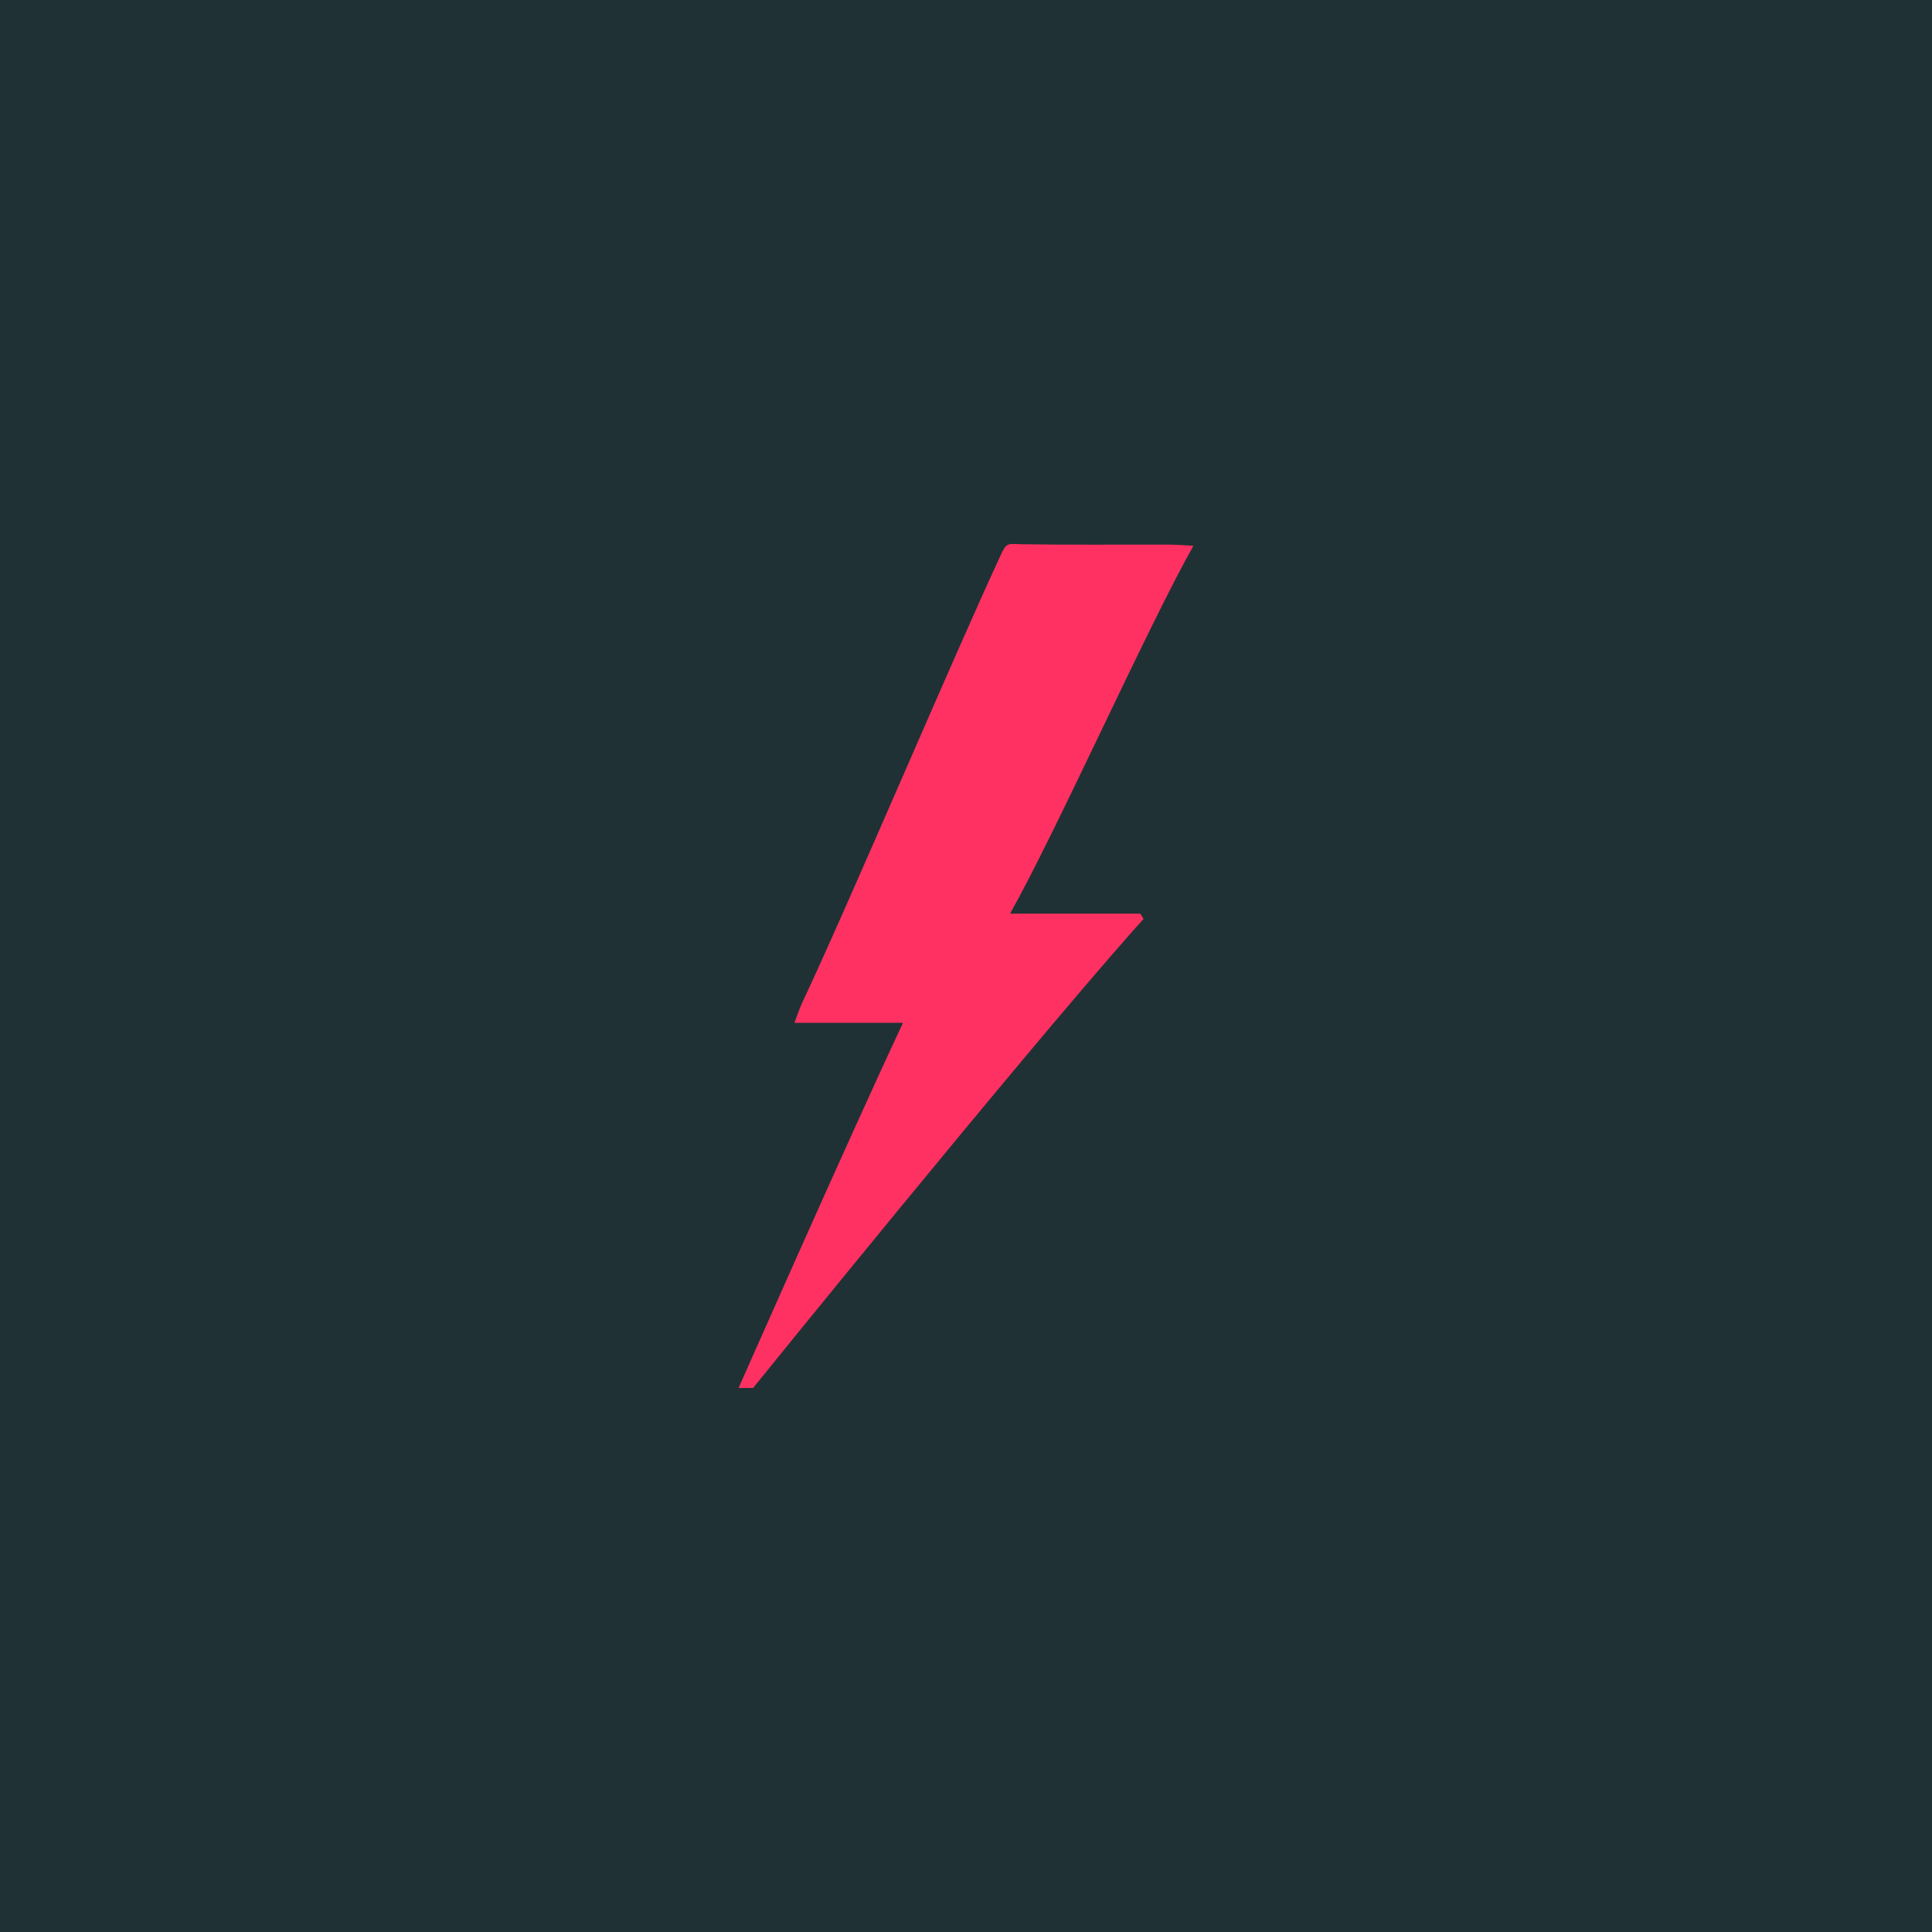
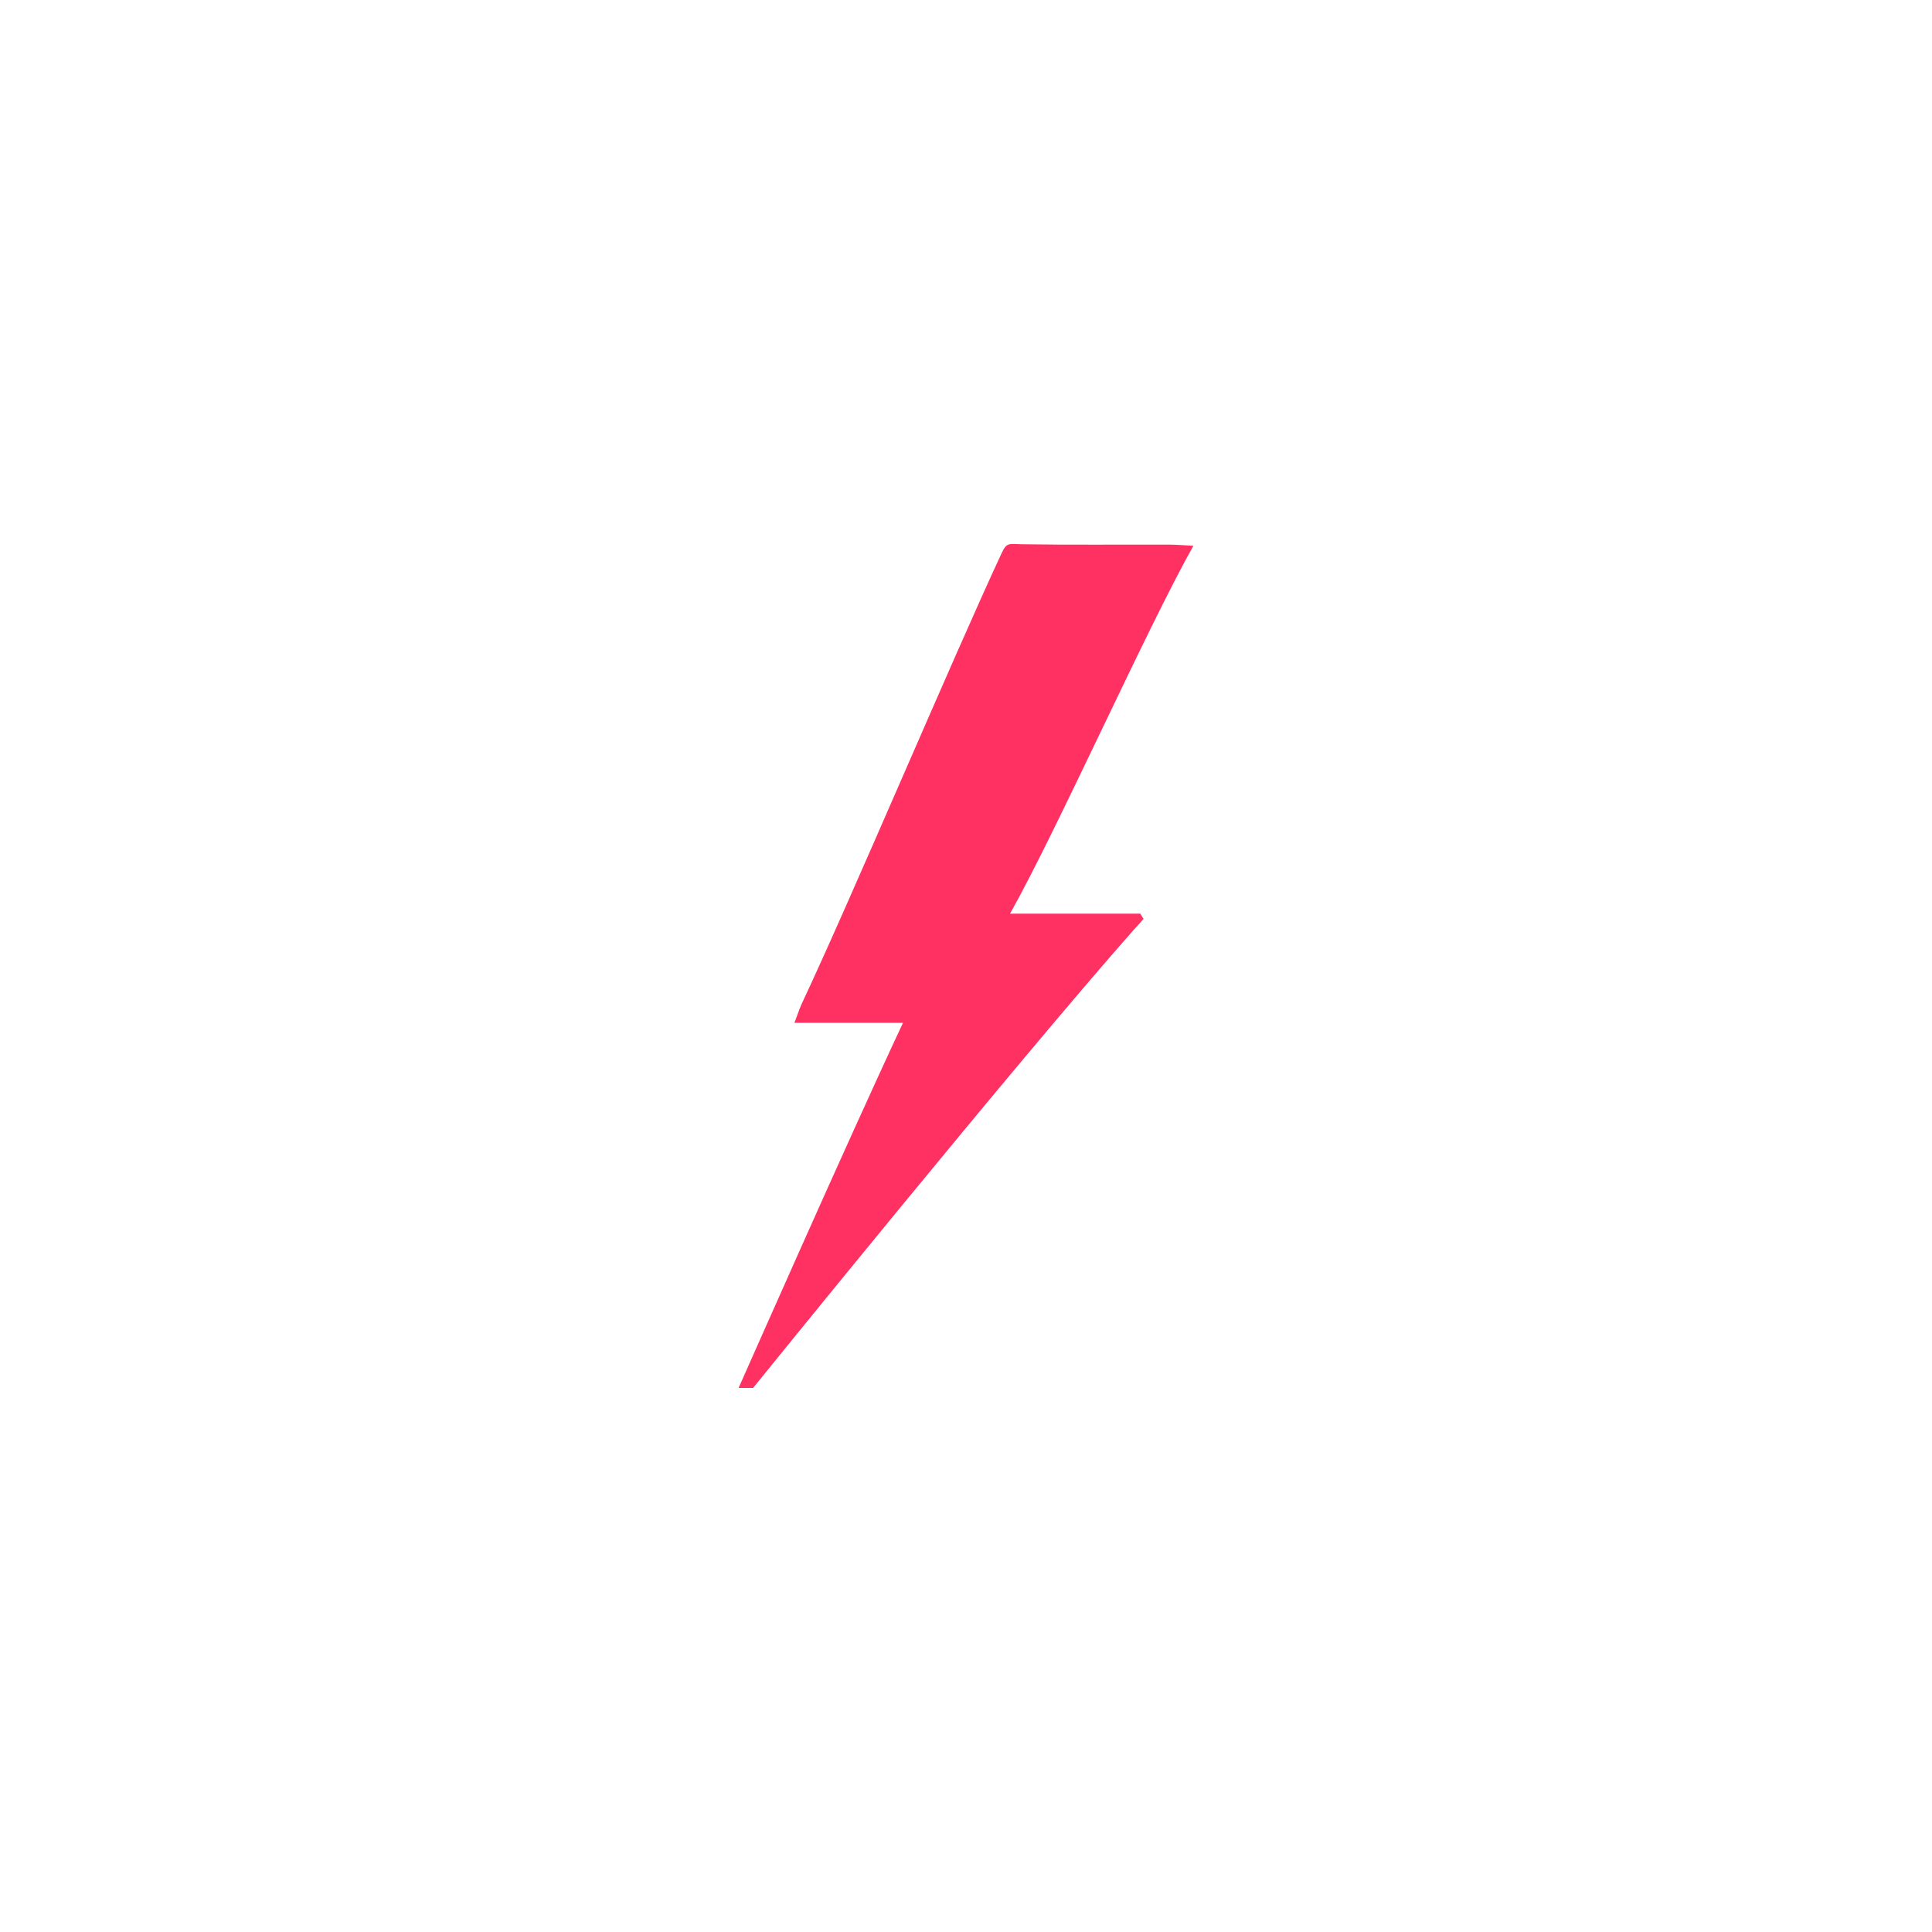
<svg xmlns="http://www.w3.org/2000/svg" id="Capa_1" data-name="Capa 1" viewBox="0 0 100 100">
  <defs>
    <style>      .cls-1 {        fill: #ff3162;      }      .cls-1, .cls-2 {        stroke-width: 0px;      }      .cls-2 {        fill: #203135;      }    </style>
  </defs>
-   <rect class="cls-2" x="-9.39" y="-8.61" width="117.61" height="117.61" />
-   <path class="cls-1" d="M46.74,52.94h-5.62c.16-.42.25-.7.37-.97,2.58-5.49,7.79-17.83,10.35-23.33.27-.59.39-.48,1.06-.47,2.55.04,5.11.01,7.66.02.33,0,.66.03,1.21.06-2.38,4.22-7.1,14.8-9.49,19.04h6.74c.06.09.11.18.17.27-.17.2-.34.39-.51.57-6.22,7.04-19.7,23.71-19.7,23.71h-.75s5.78-13.09,8.51-18.9Z" />
+   <path class="cls-1" d="M46.74,52.94h-5.62c.16-.42.25-.7.37-.97,2.58-5.49,7.79-17.83,10.35-23.33.27-.59.39-.48,1.06-.47,2.55.04,5.11.01,7.66.02.33,0,.66.03,1.21.06-2.38,4.22-7.1,14.8-9.49,19.04h6.74c.06.09.11.18.17.27-.17.2-.34.39-.51.57-6.22,7.04-19.7,23.71-19.7,23.71h-.75s5.78-13.09,8.51-18.9" />
</svg>